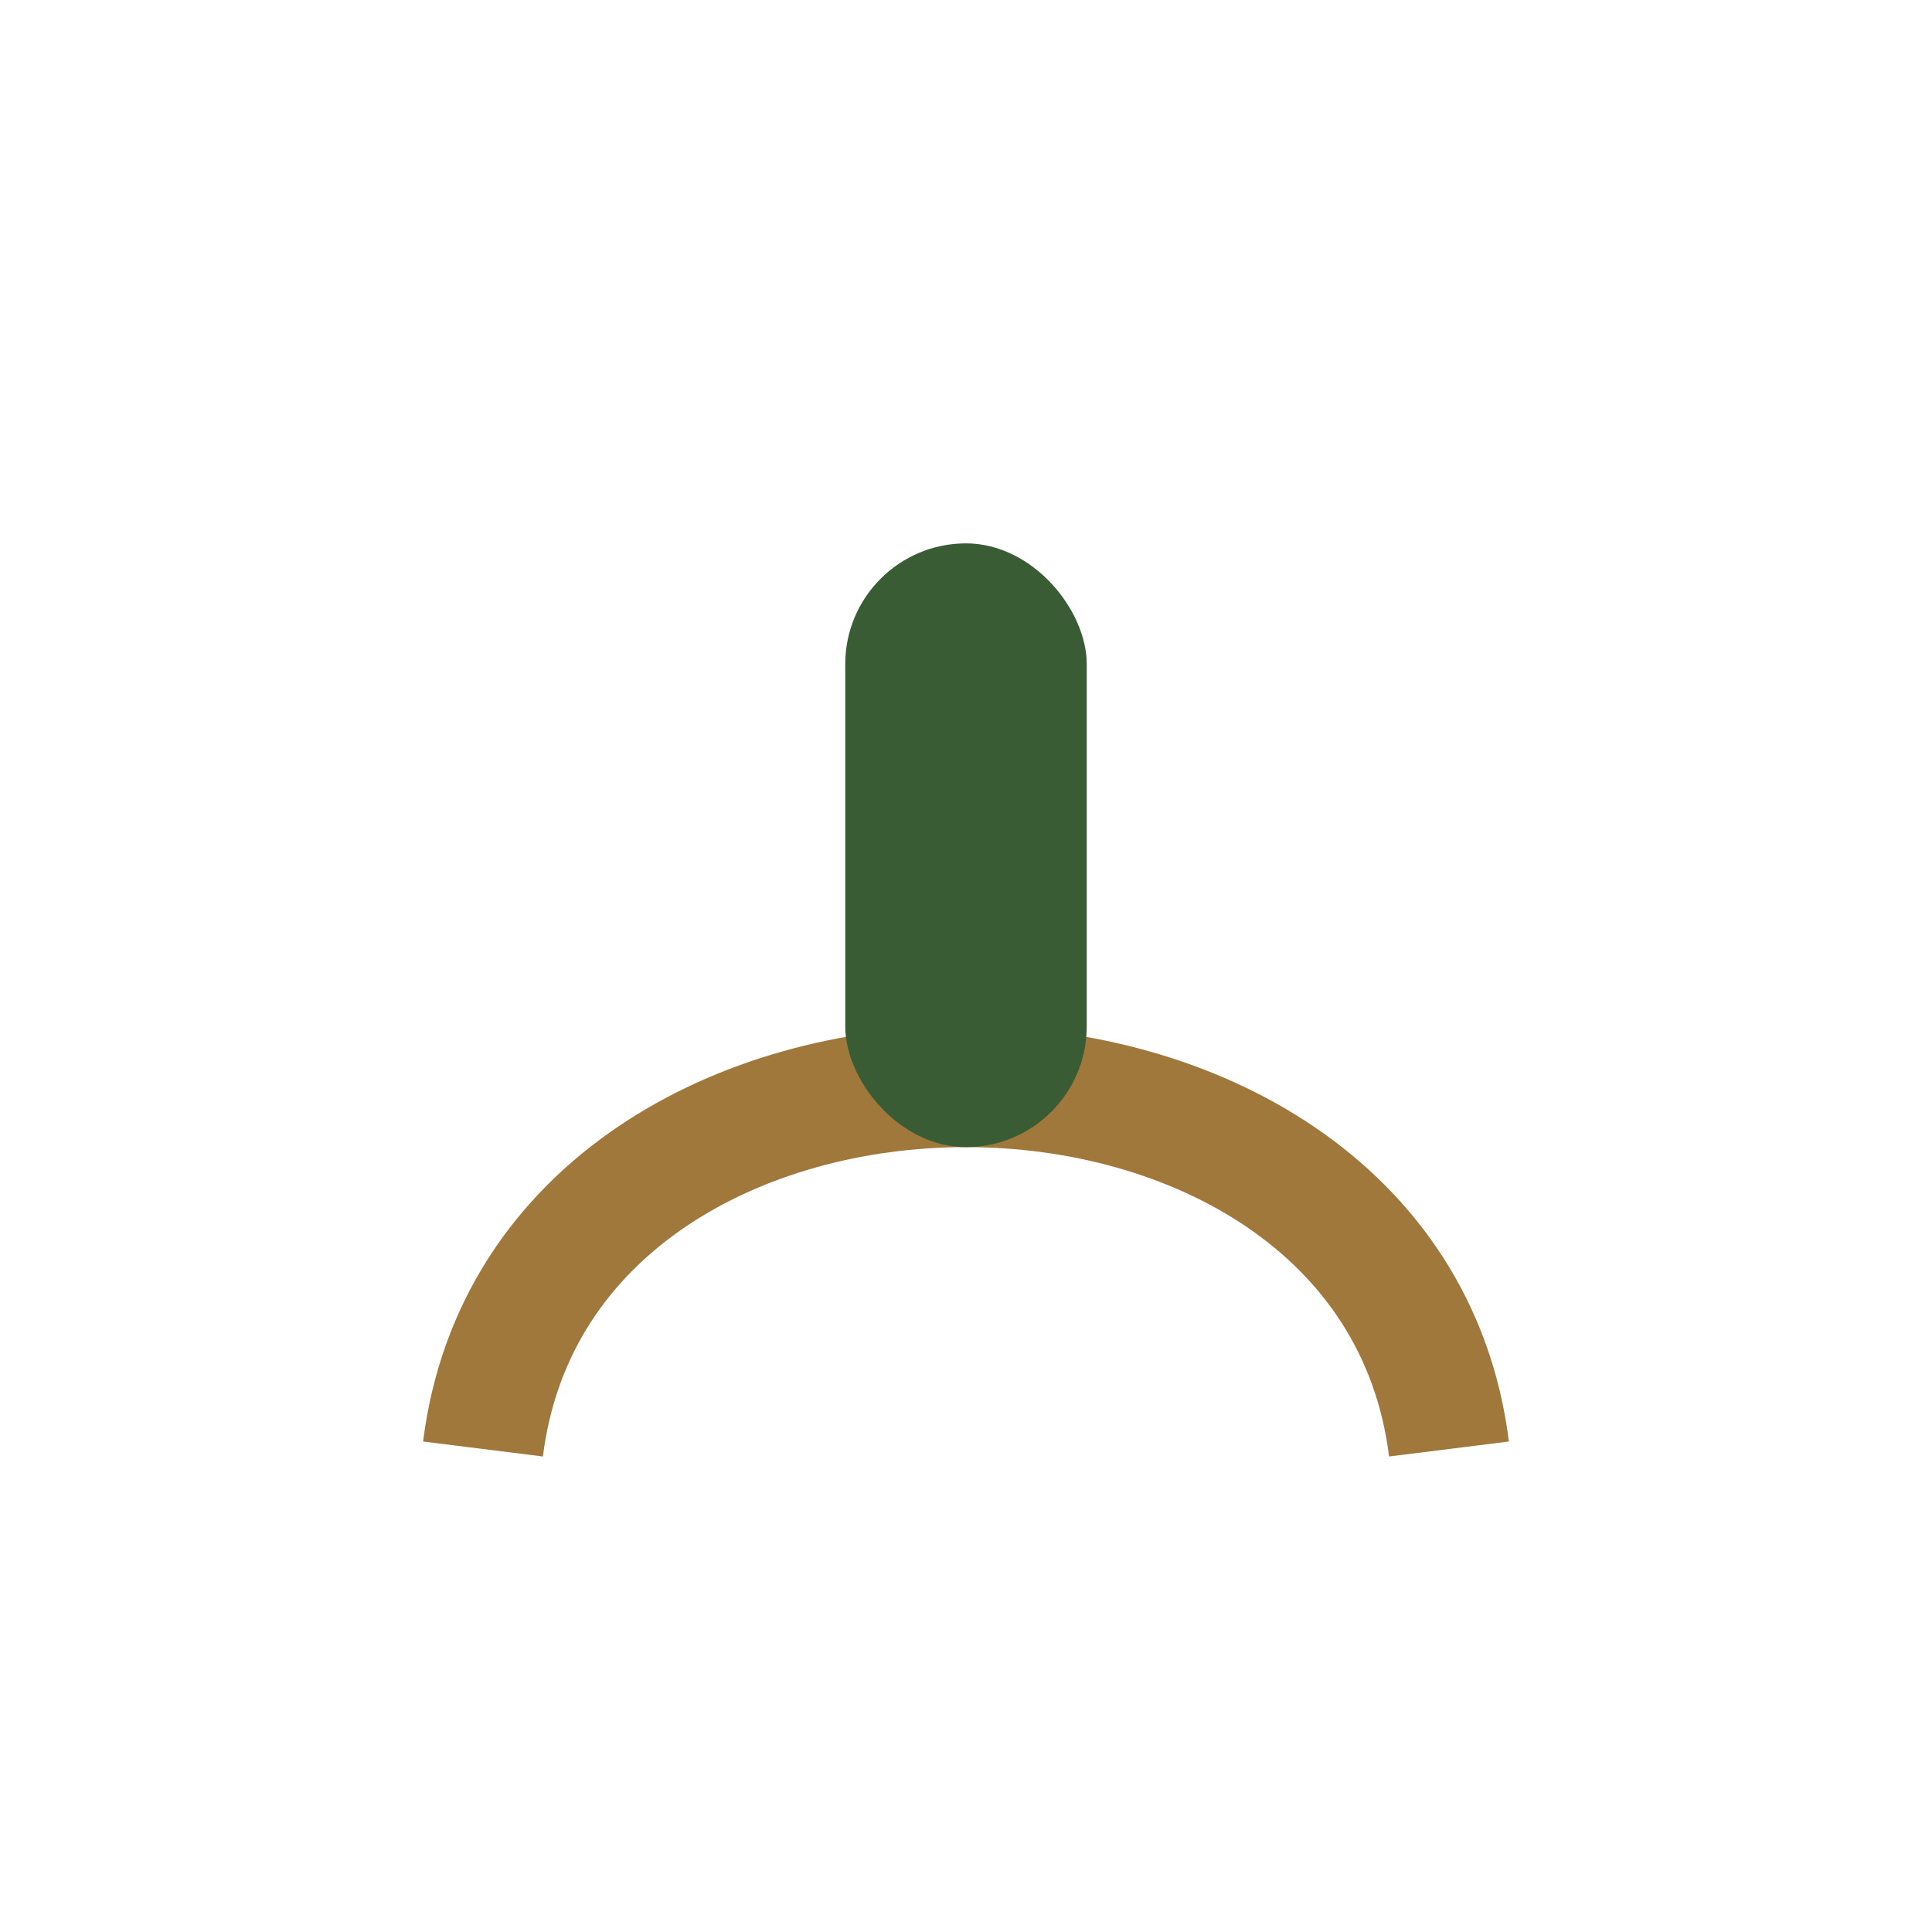
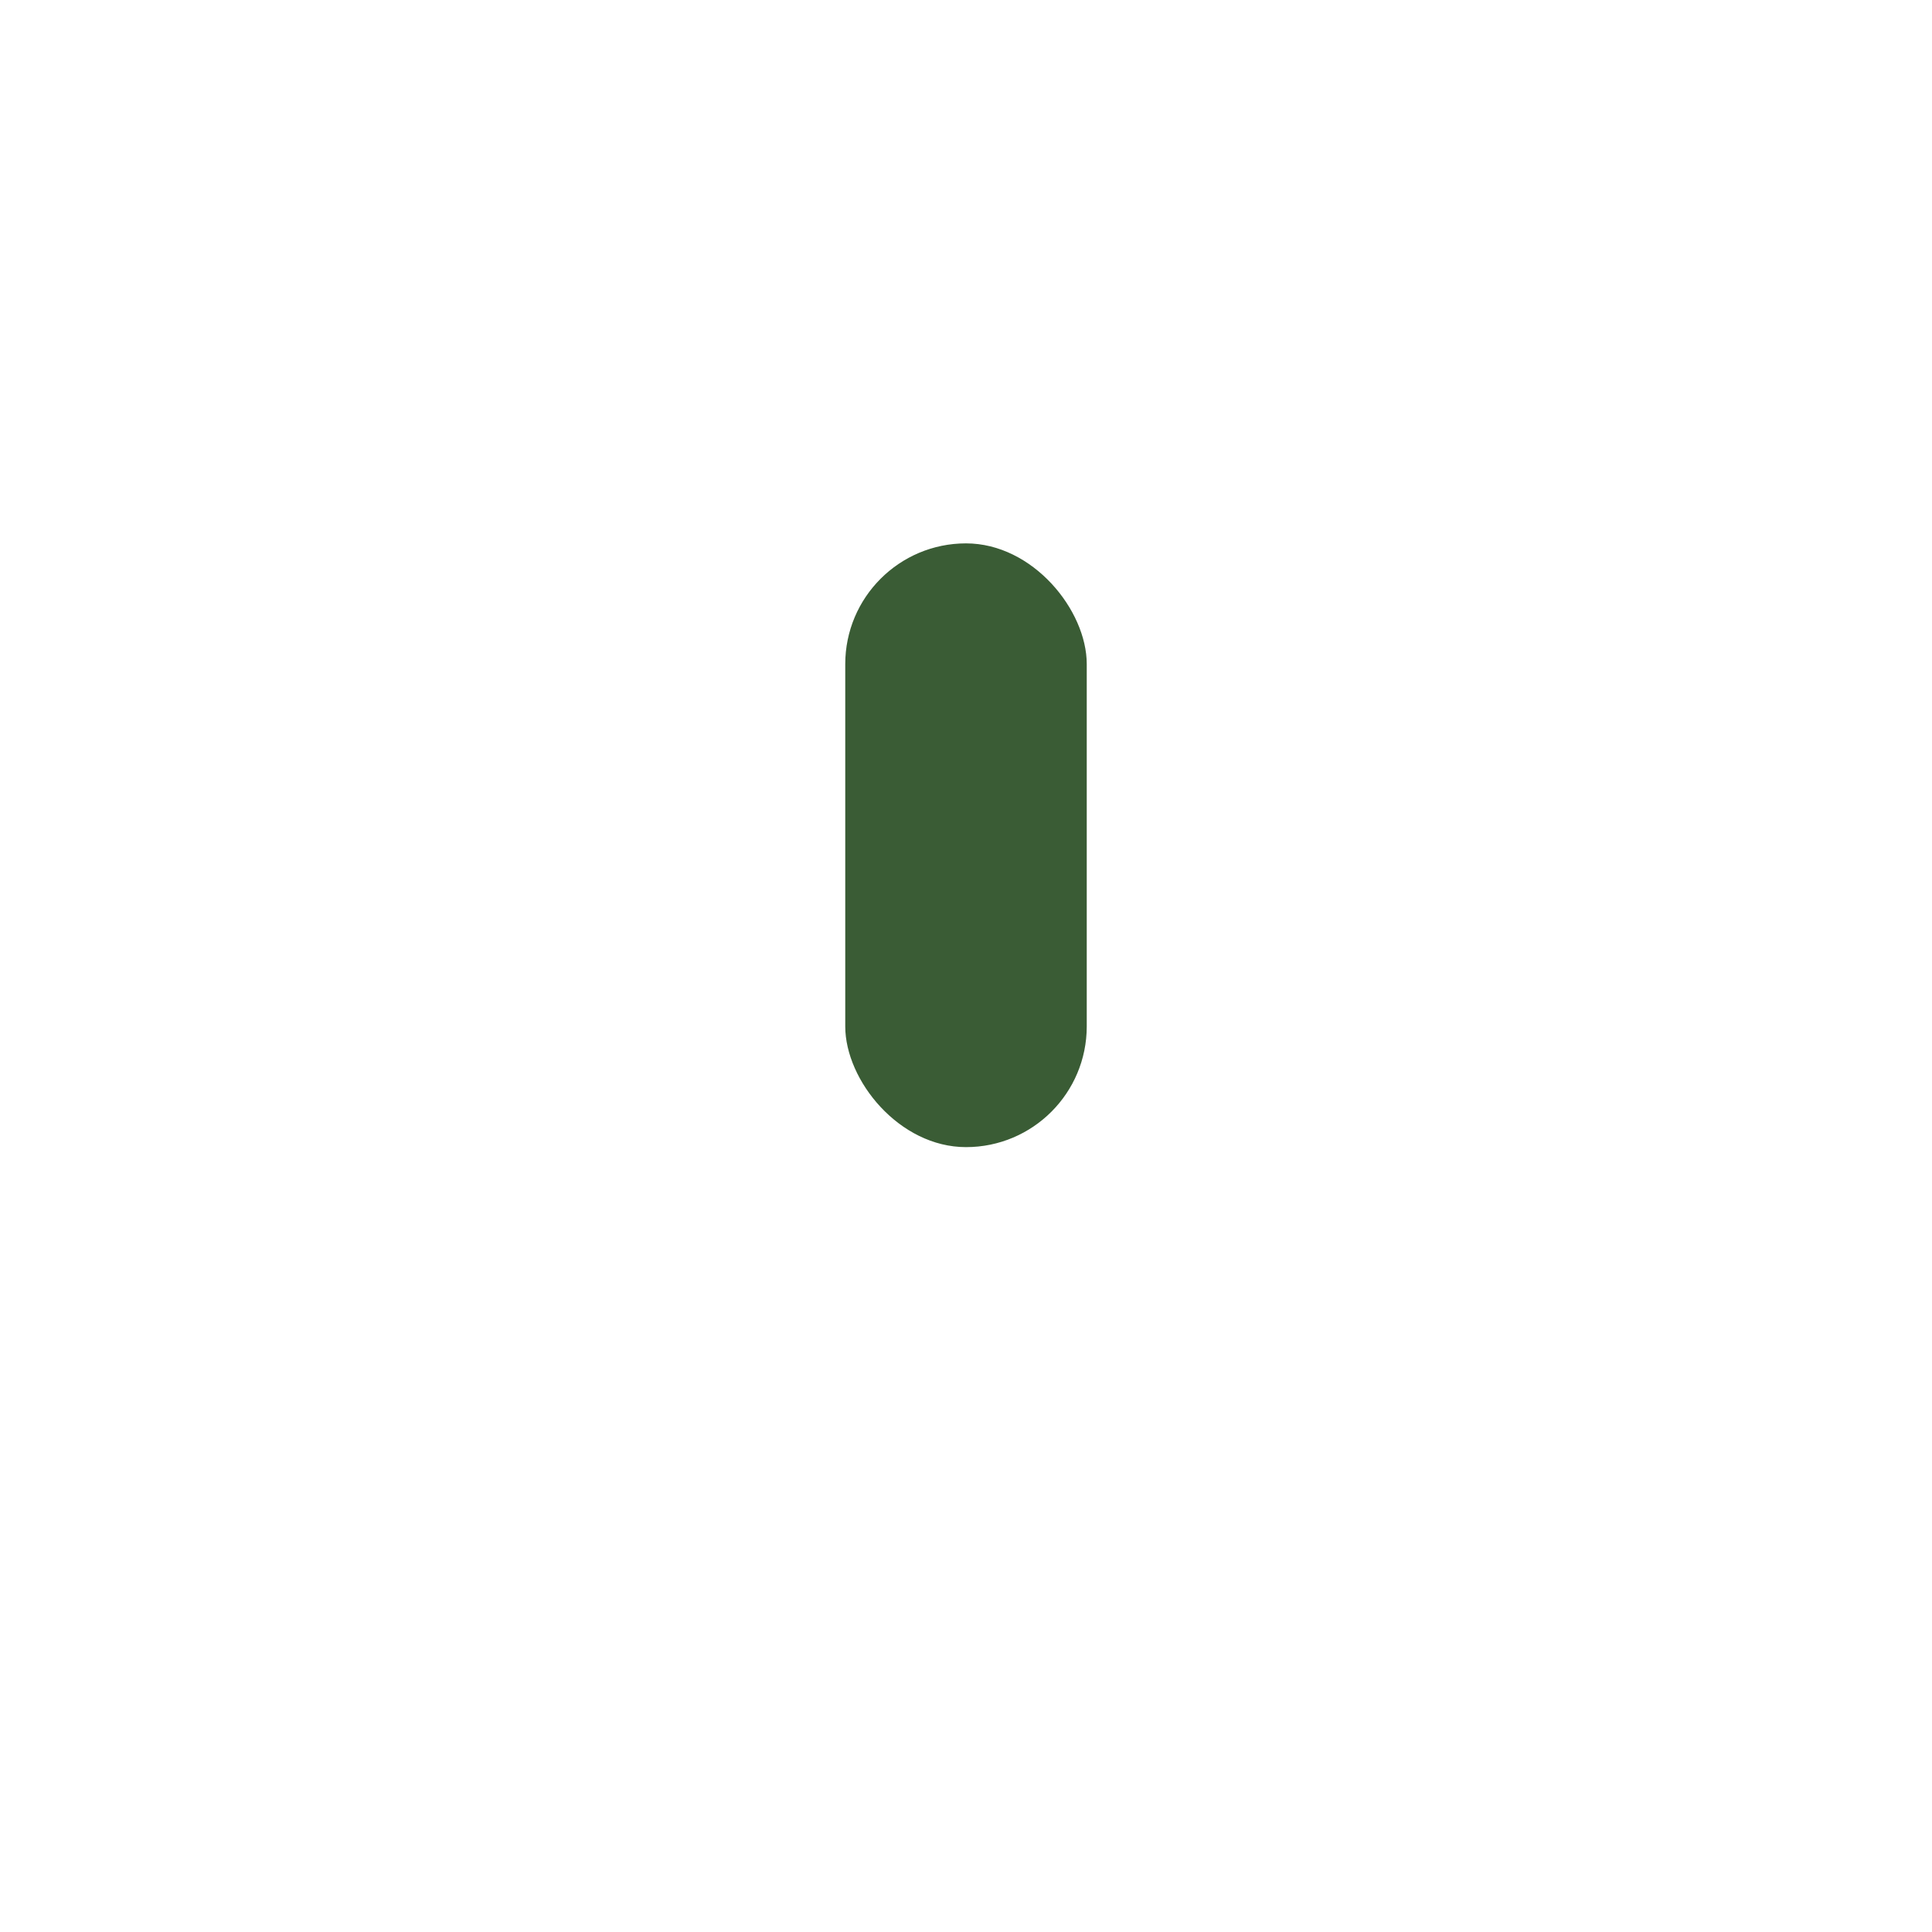
<svg xmlns="http://www.w3.org/2000/svg" viewBox="0 0 32 32" width="32" height="32">
-   <path d="M8 24c1-8 15-8 16 0" stroke="#A1783C" stroke-width="2" fill="none" />
  <rect x="14" y="9" width="4" height="10" rx="2" fill="#3A5C35" />
</svg>